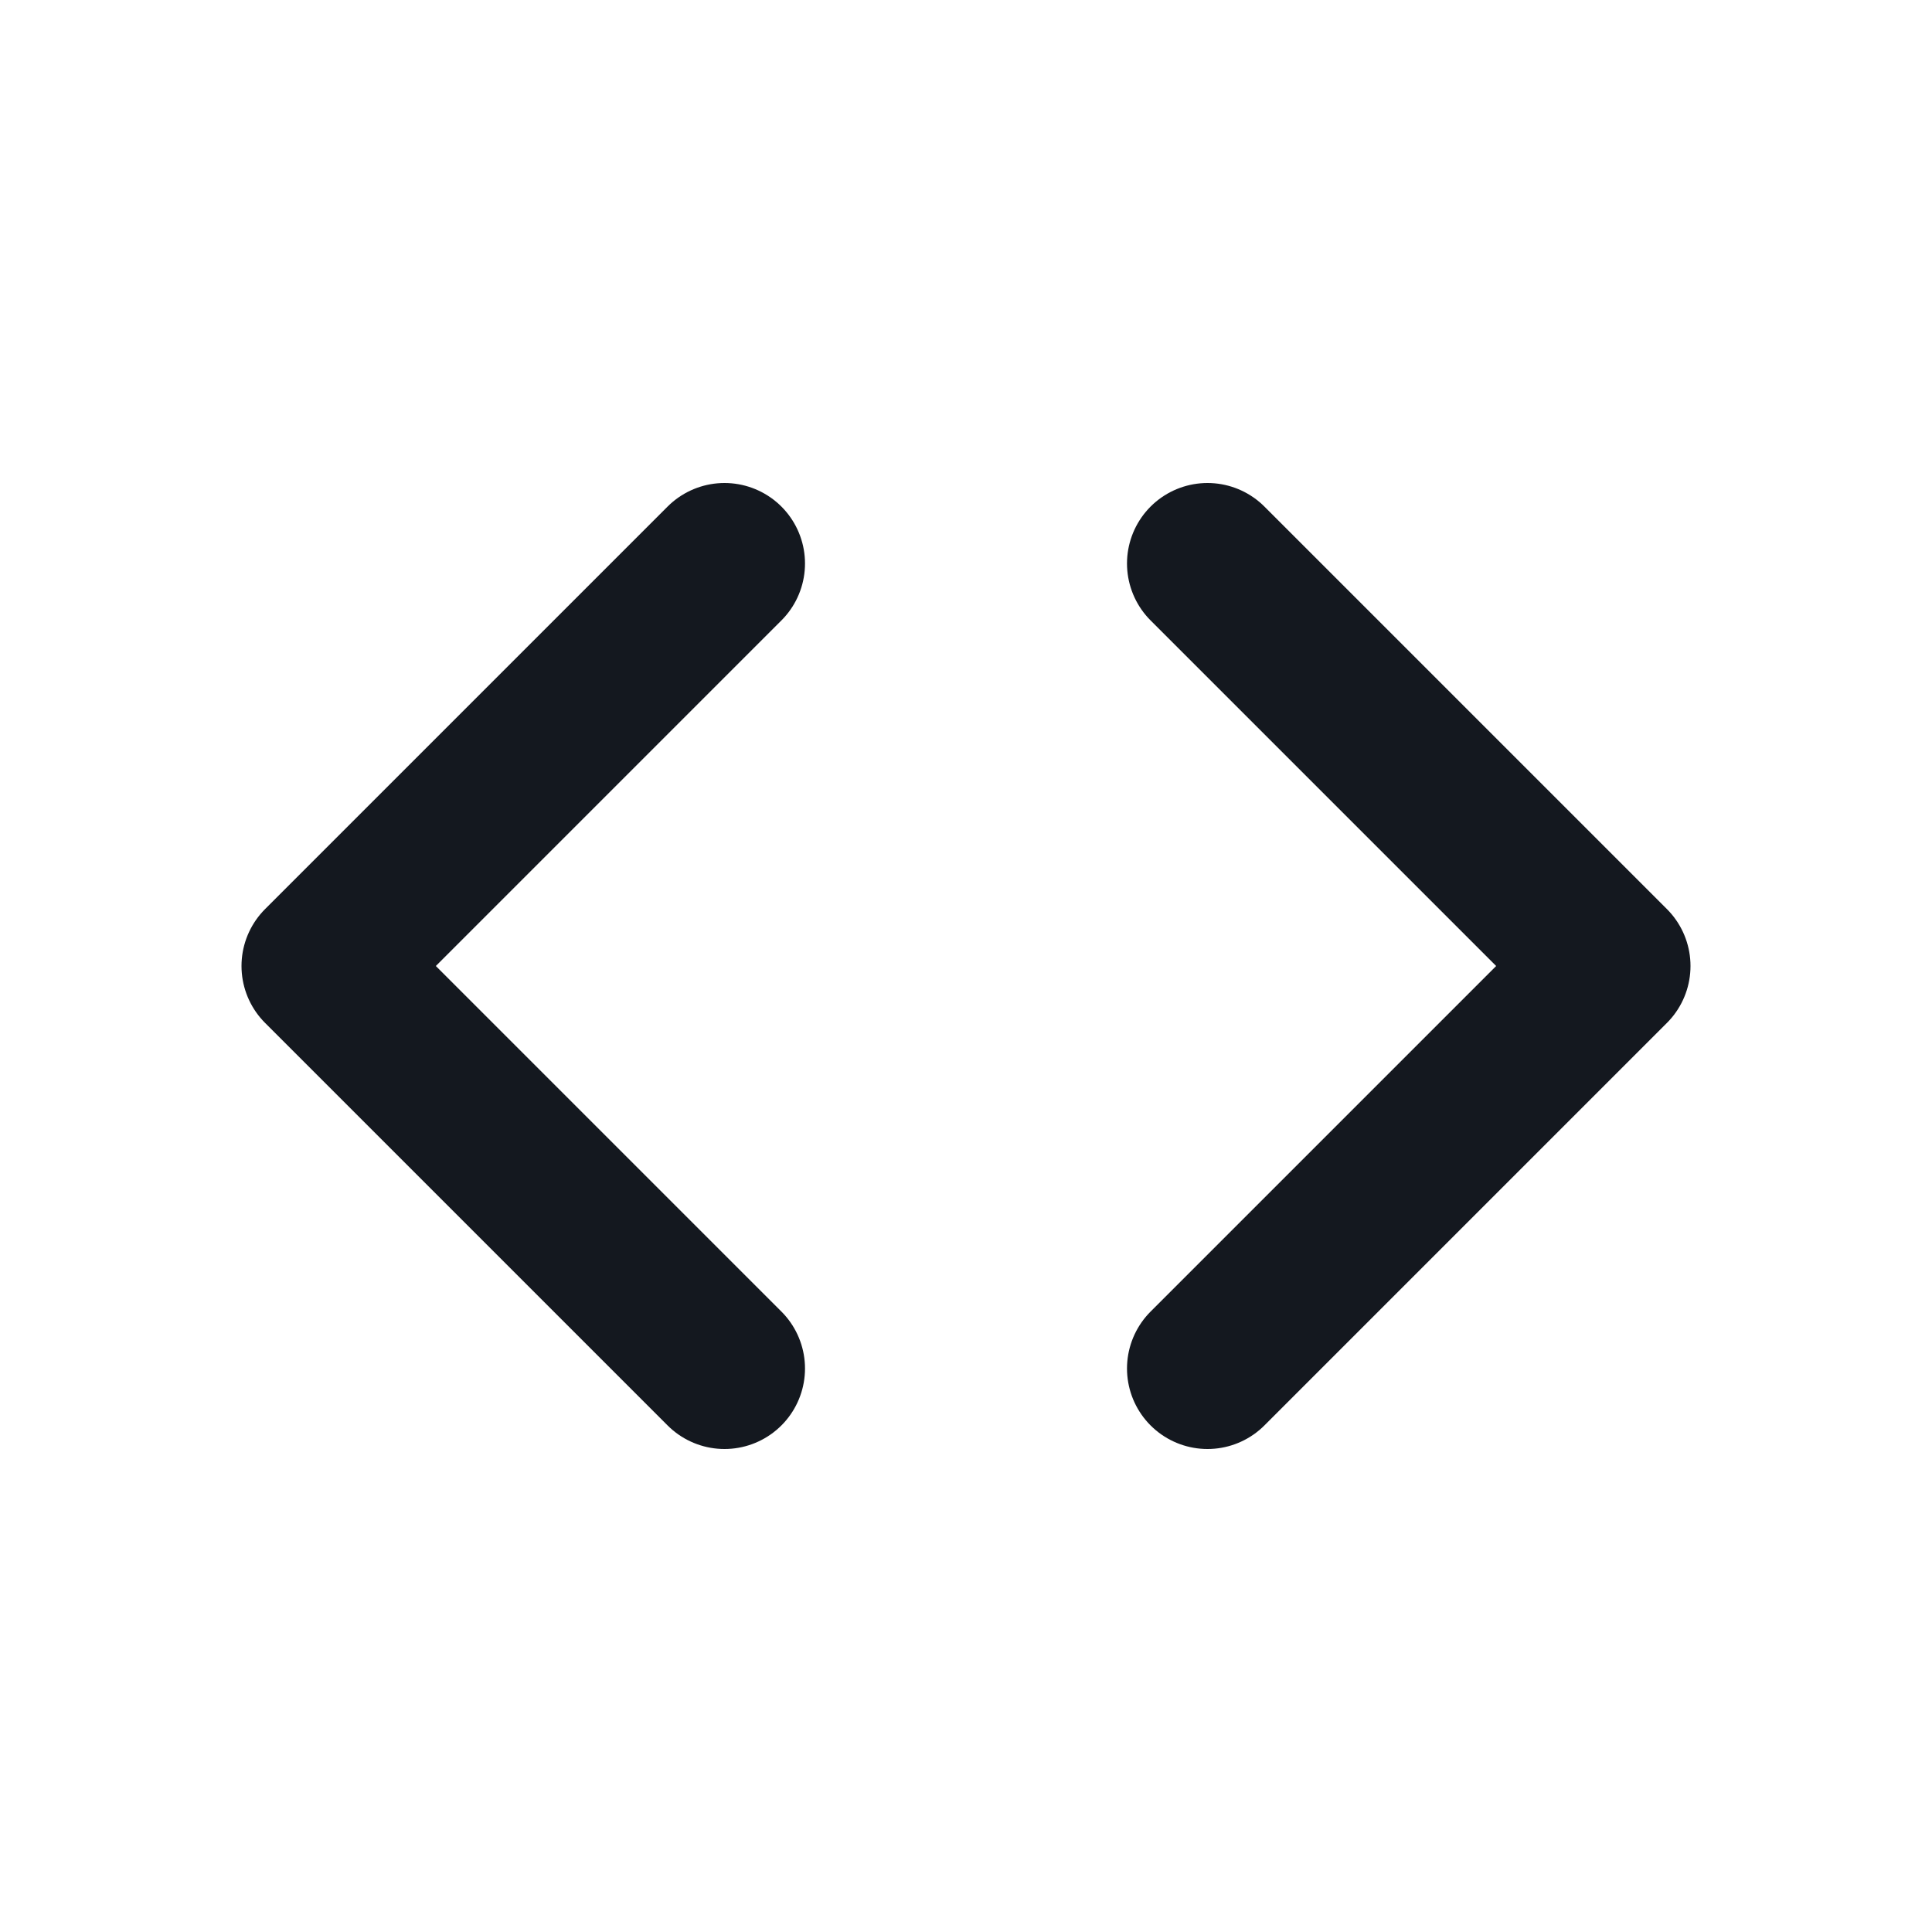
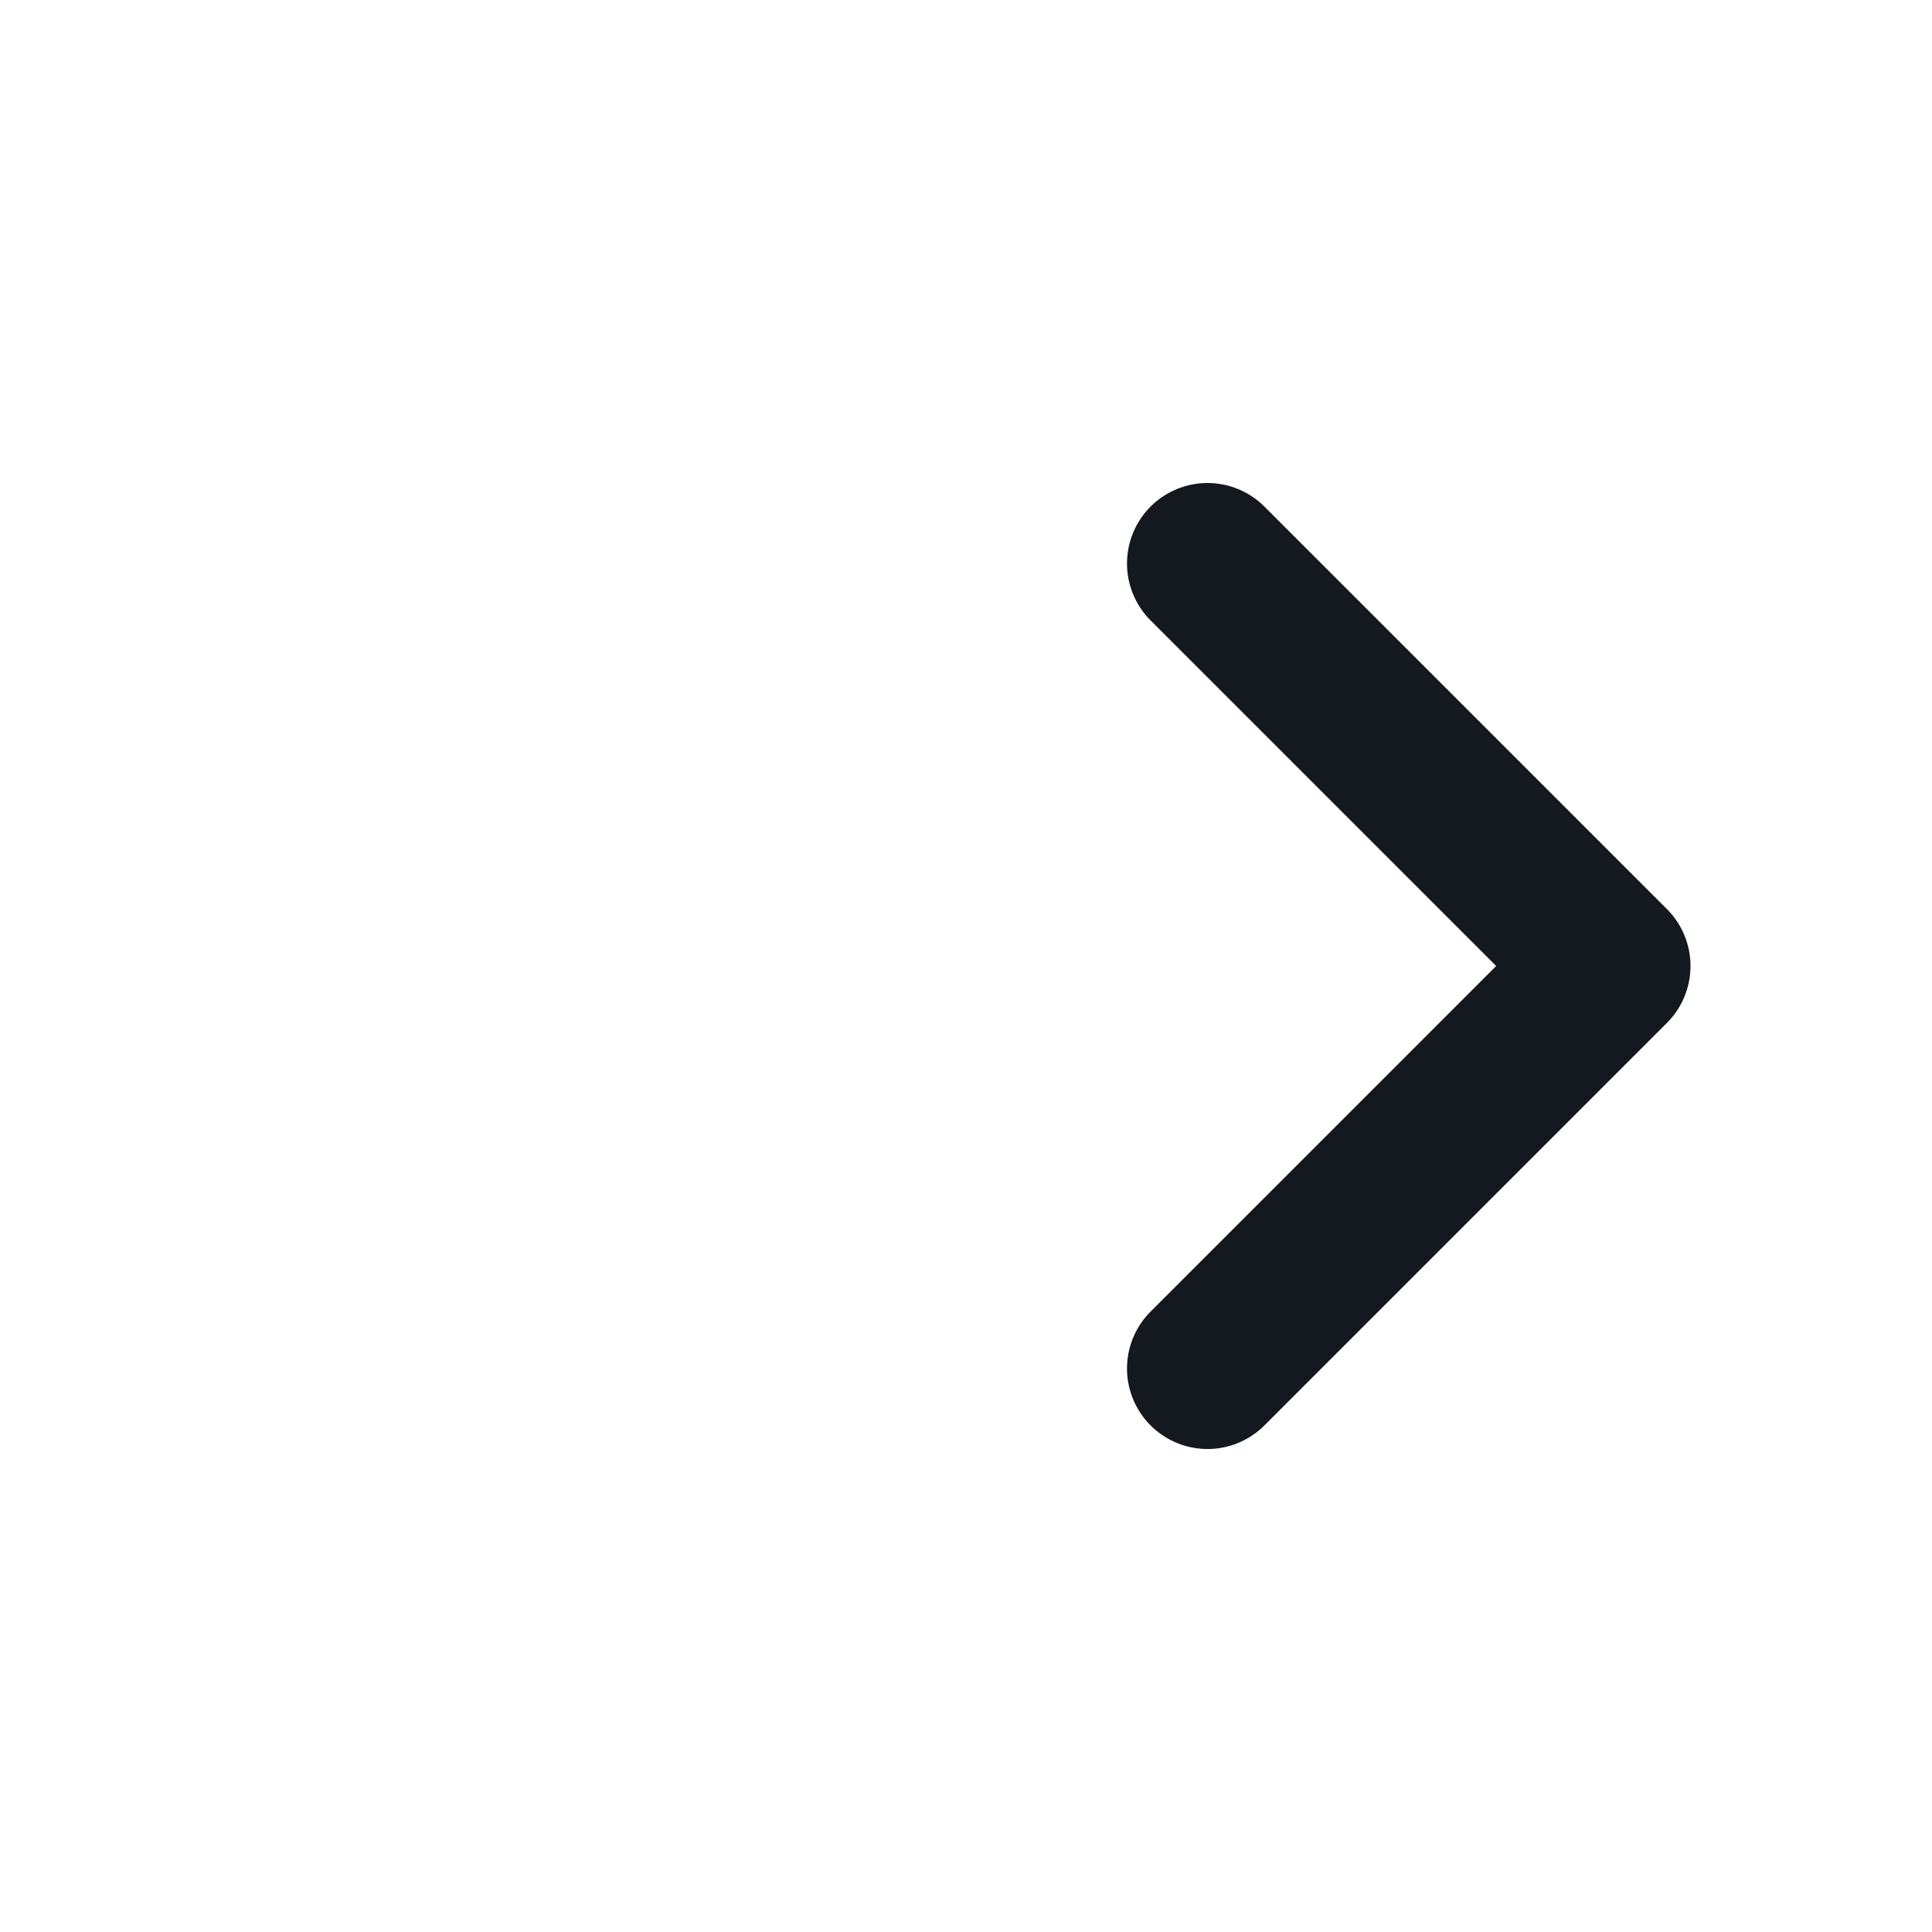
<svg xmlns="http://www.w3.org/2000/svg" width="24" height="24" viewBox="0 0 24 24" fill="none">
  <path d="M15 7L20 12L15 17" stroke="#14181F" stroke-width="2" stroke-linecap="round" stroke-linejoin="round" />
-   <path d="M9 17L4 12L9 7" stroke="#14181F" stroke-width="2" stroke-linecap="round" stroke-linejoin="round" />
</svg>